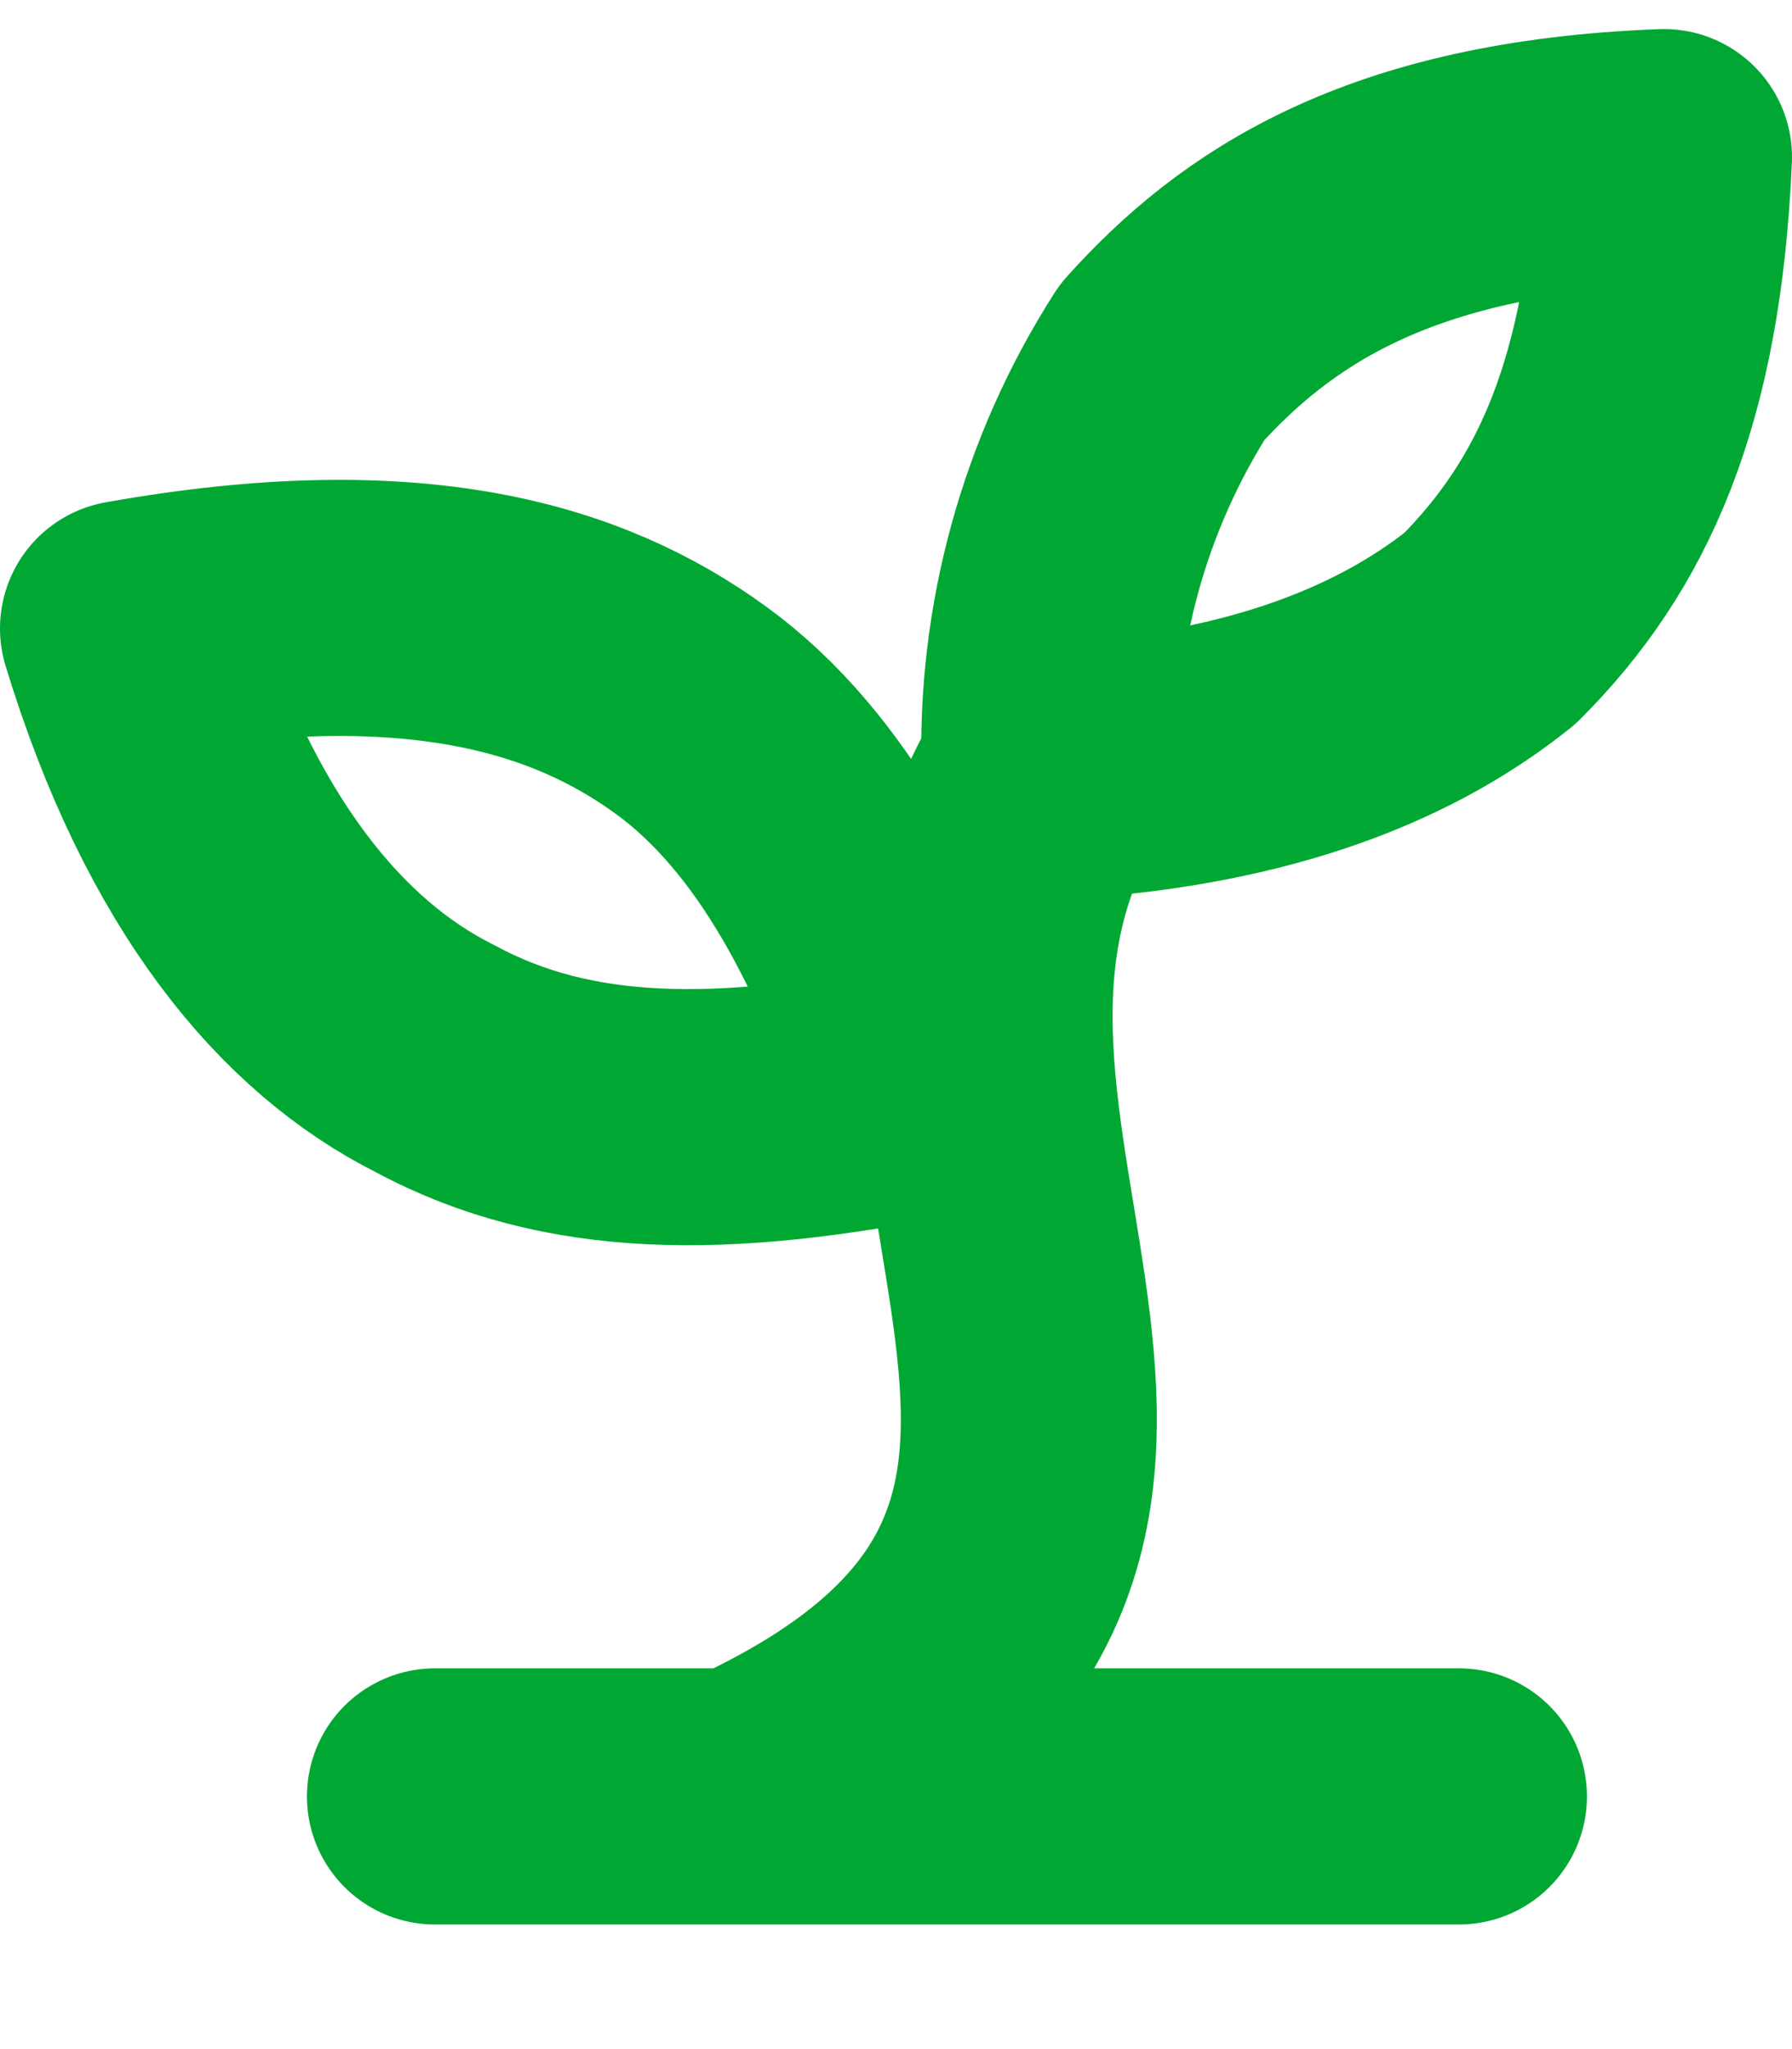
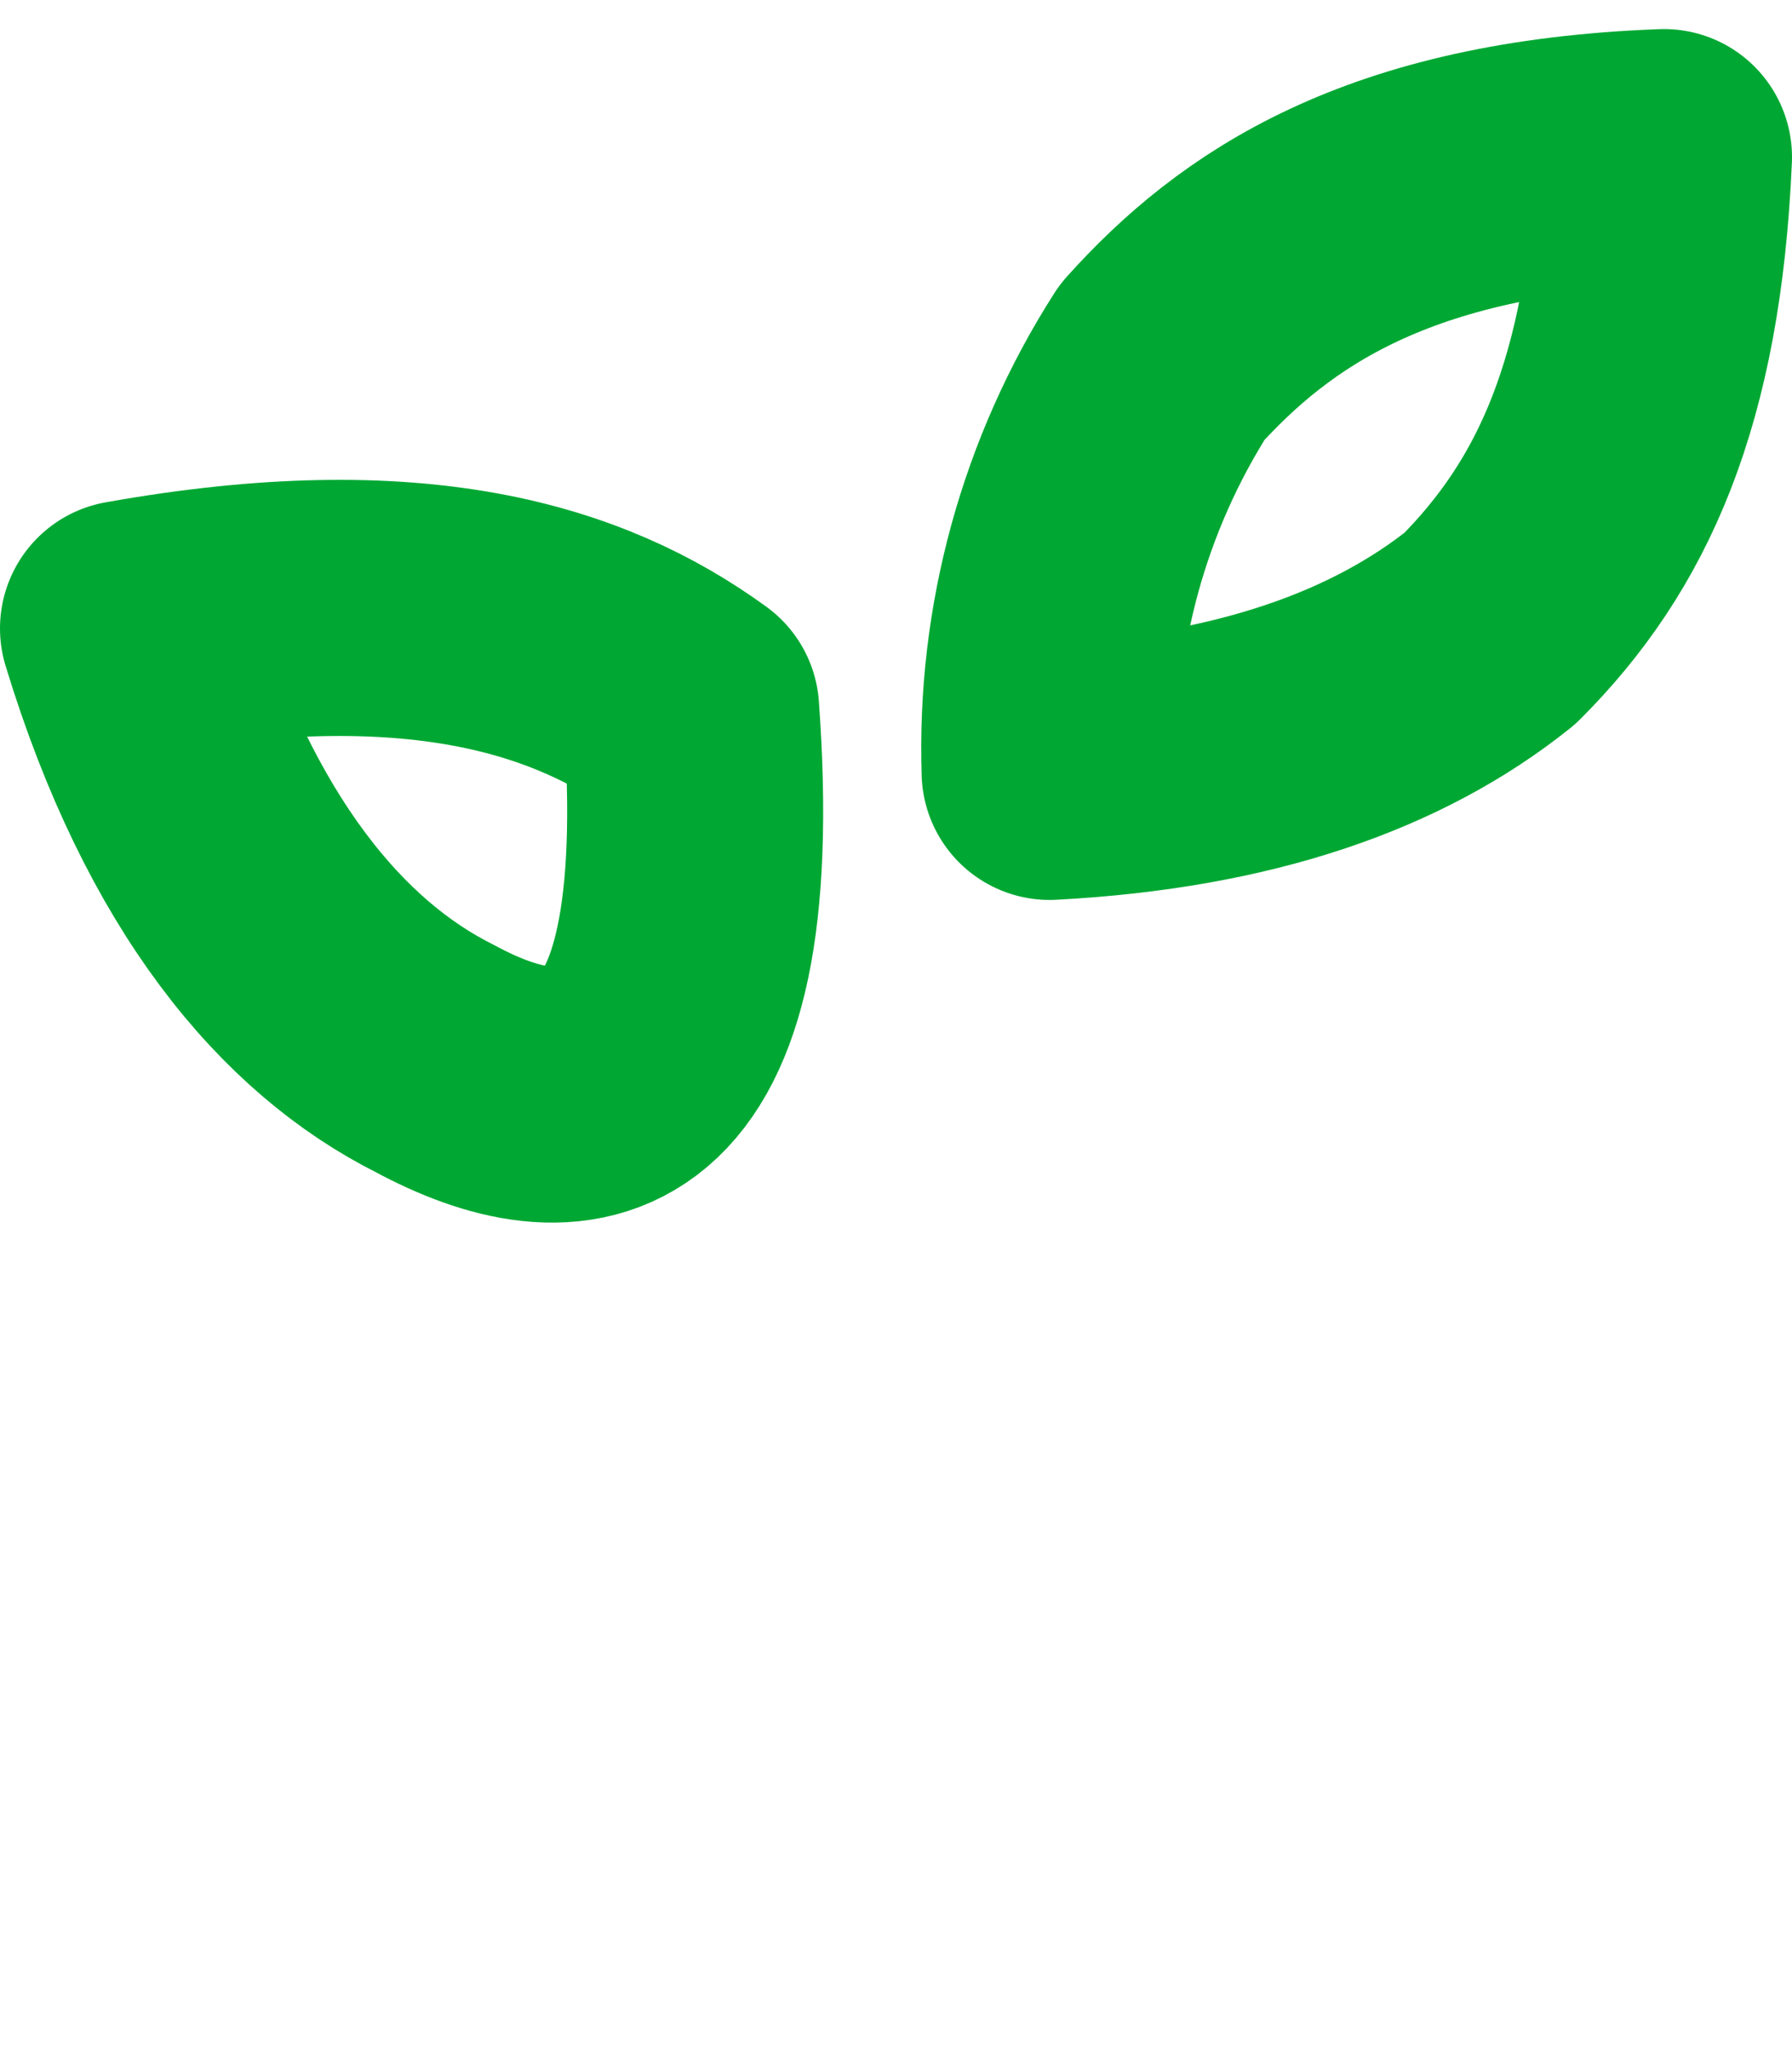
<svg xmlns="http://www.w3.org/2000/svg" width="14" height="16" viewBox="0 0 14 16" fill="none">
  <g id="Group">
-     <path id="Vector" d="M3.398 14.027H11.398M5.798 14.027C10.198 12.027 6.438 8.907 8.198 6.027" stroke="#00A833" stroke-width="2" stroke-linecap="round" stroke-linejoin="round" />
-     <path id="Vector_2" d="M5.4 5.547C6.28 6.187 6.84 7.307 7.24 8.507C5.64 8.827 4.44 8.827 3.4 8.267C2.44 7.787 1.56 6.747 1 4.907C3.24 4.507 4.52 4.907 5.4 5.547ZM9.08 2.827C8.47 3.78 8.163 4.896 8.2 6.027C9.72 5.947 10.84 5.547 11.64 4.907C12.44 4.107 12.92 3.067 13 1.227C10.84 1.307 9.8 2.027 9.08 2.827Z" stroke="#00A833" stroke-width="2" stroke-linecap="round" stroke-linejoin="round" />
+     <path id="Vector_2" d="M5.4 5.547C5.64 8.827 4.44 8.827 3.4 8.267C2.44 7.787 1.56 6.747 1 4.907C3.24 4.507 4.52 4.907 5.4 5.547ZM9.08 2.827C8.47 3.78 8.163 4.896 8.2 6.027C9.72 5.947 10.84 5.547 11.64 4.907C12.44 4.107 12.92 3.067 13 1.227C10.84 1.307 9.8 2.027 9.08 2.827Z" stroke="#00A833" stroke-width="2" stroke-linecap="round" stroke-linejoin="round" />
  </g>
</svg>